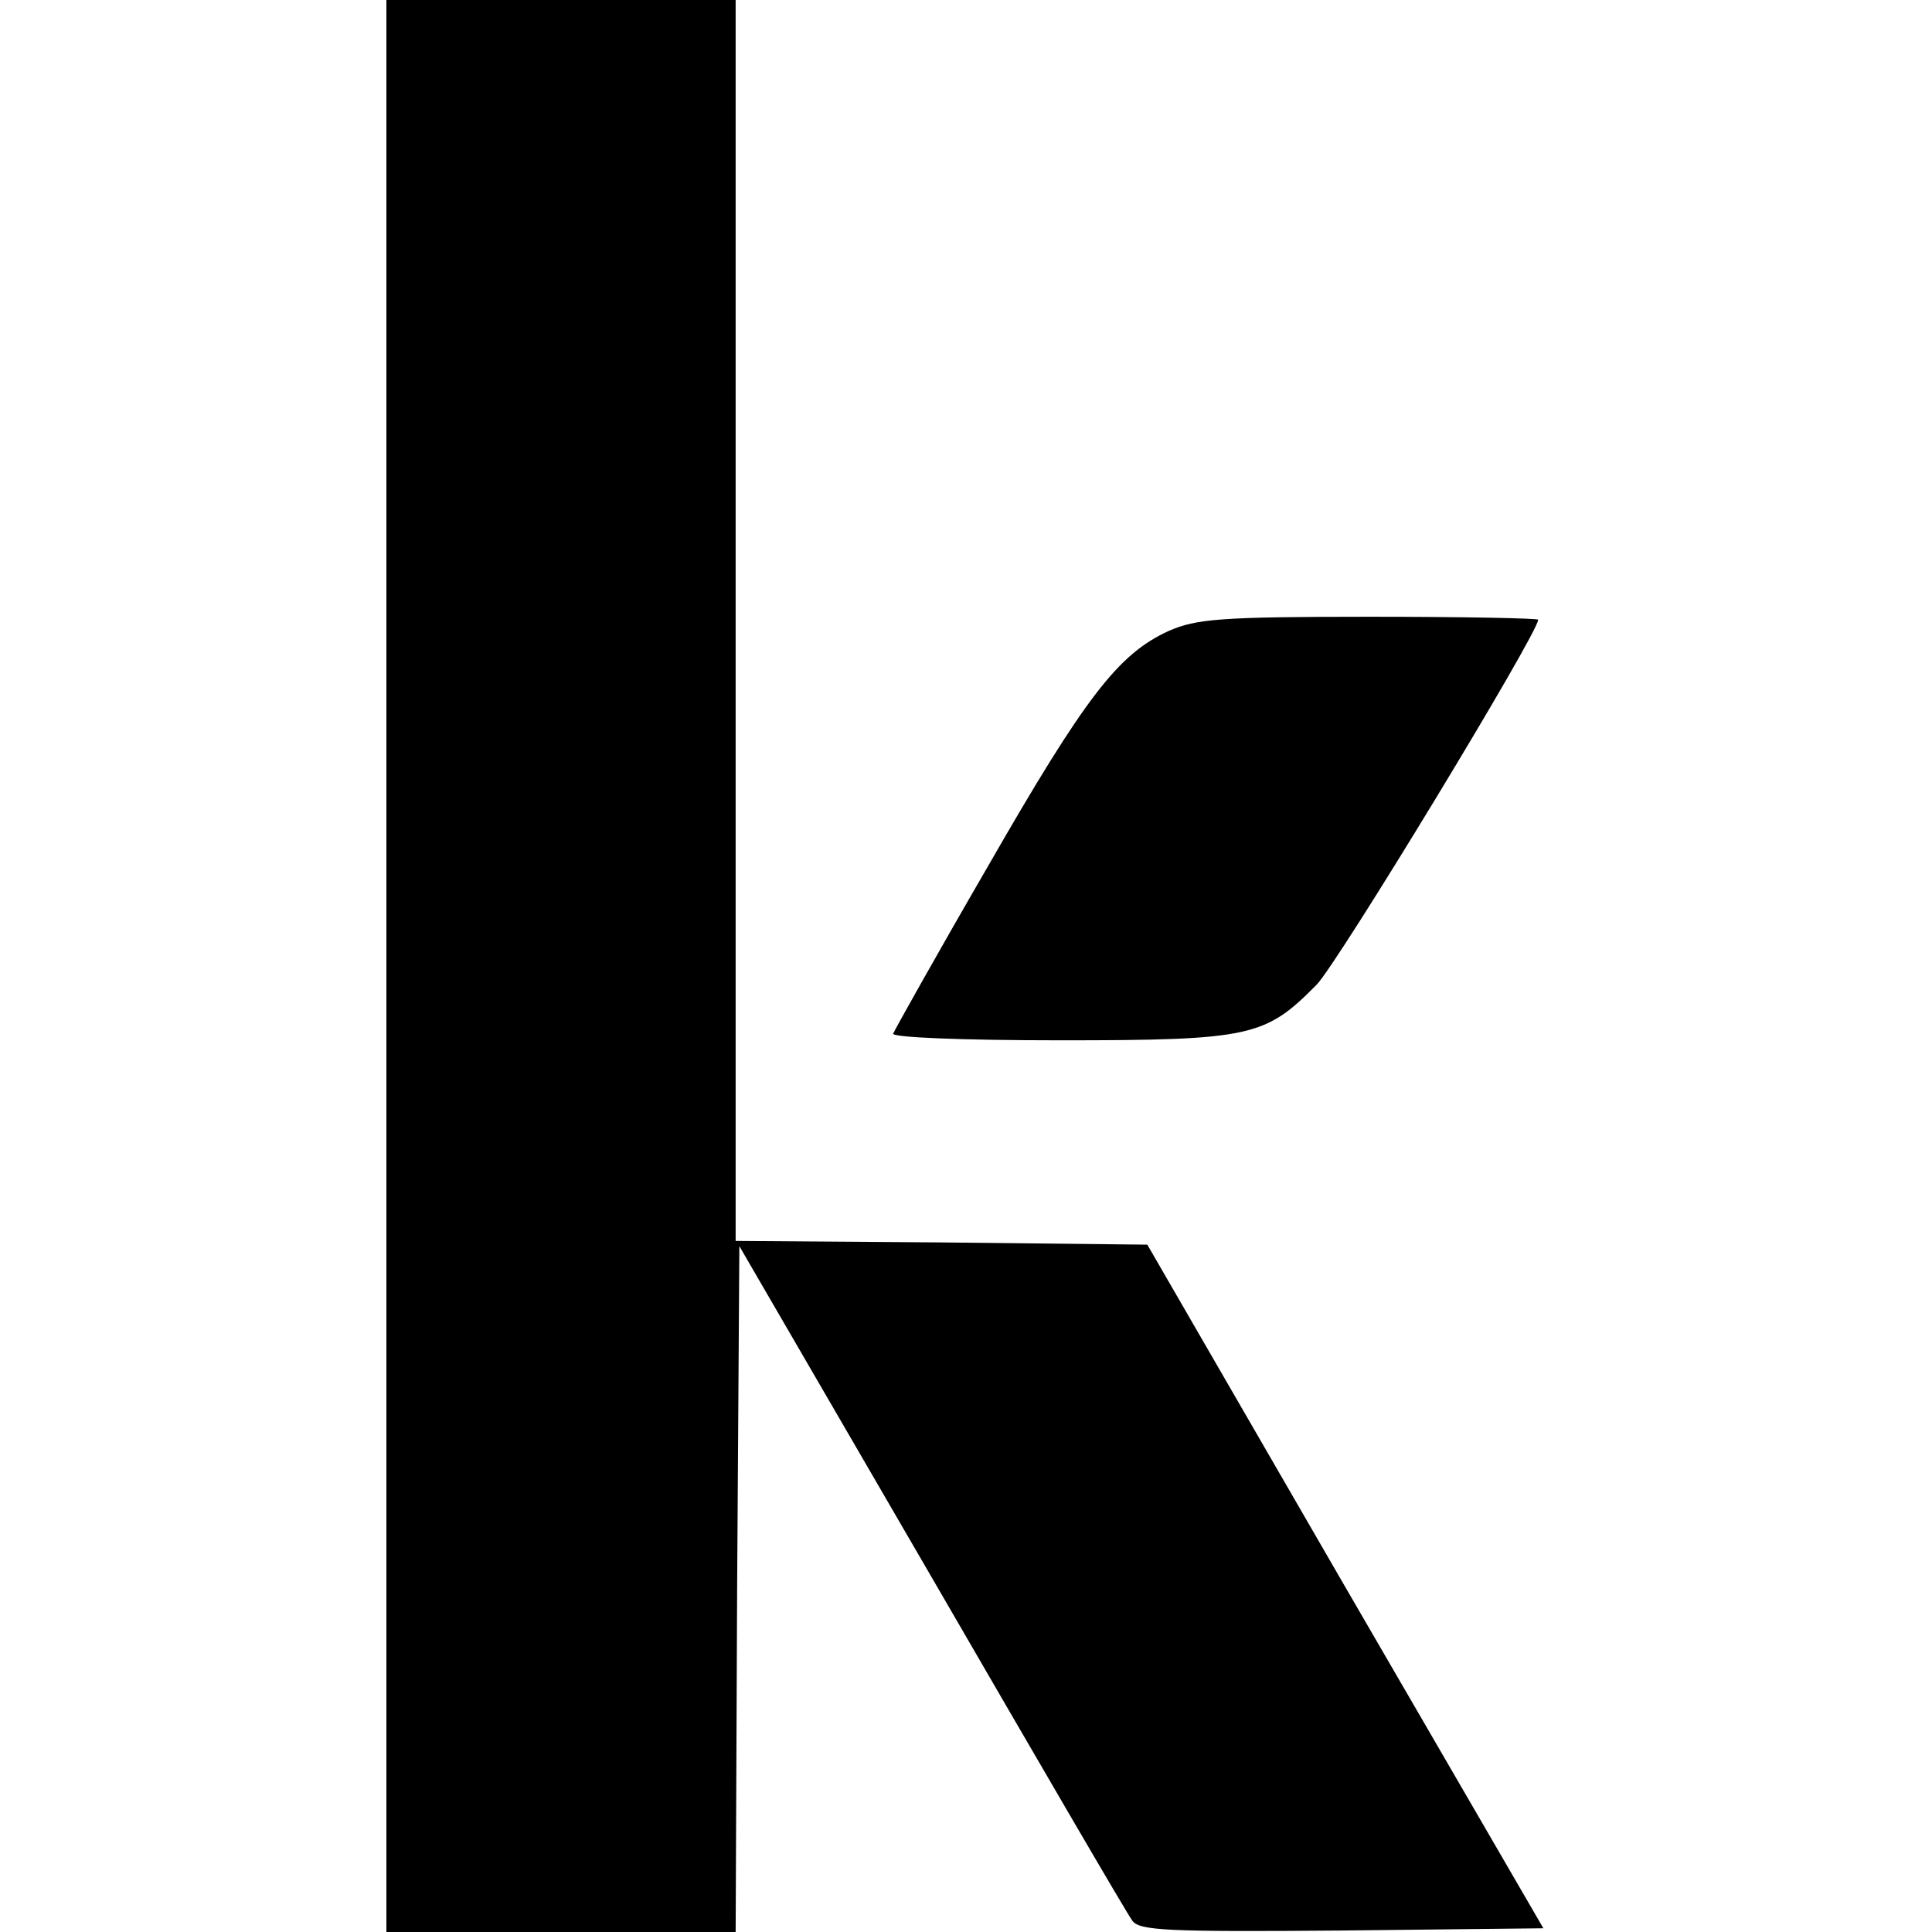
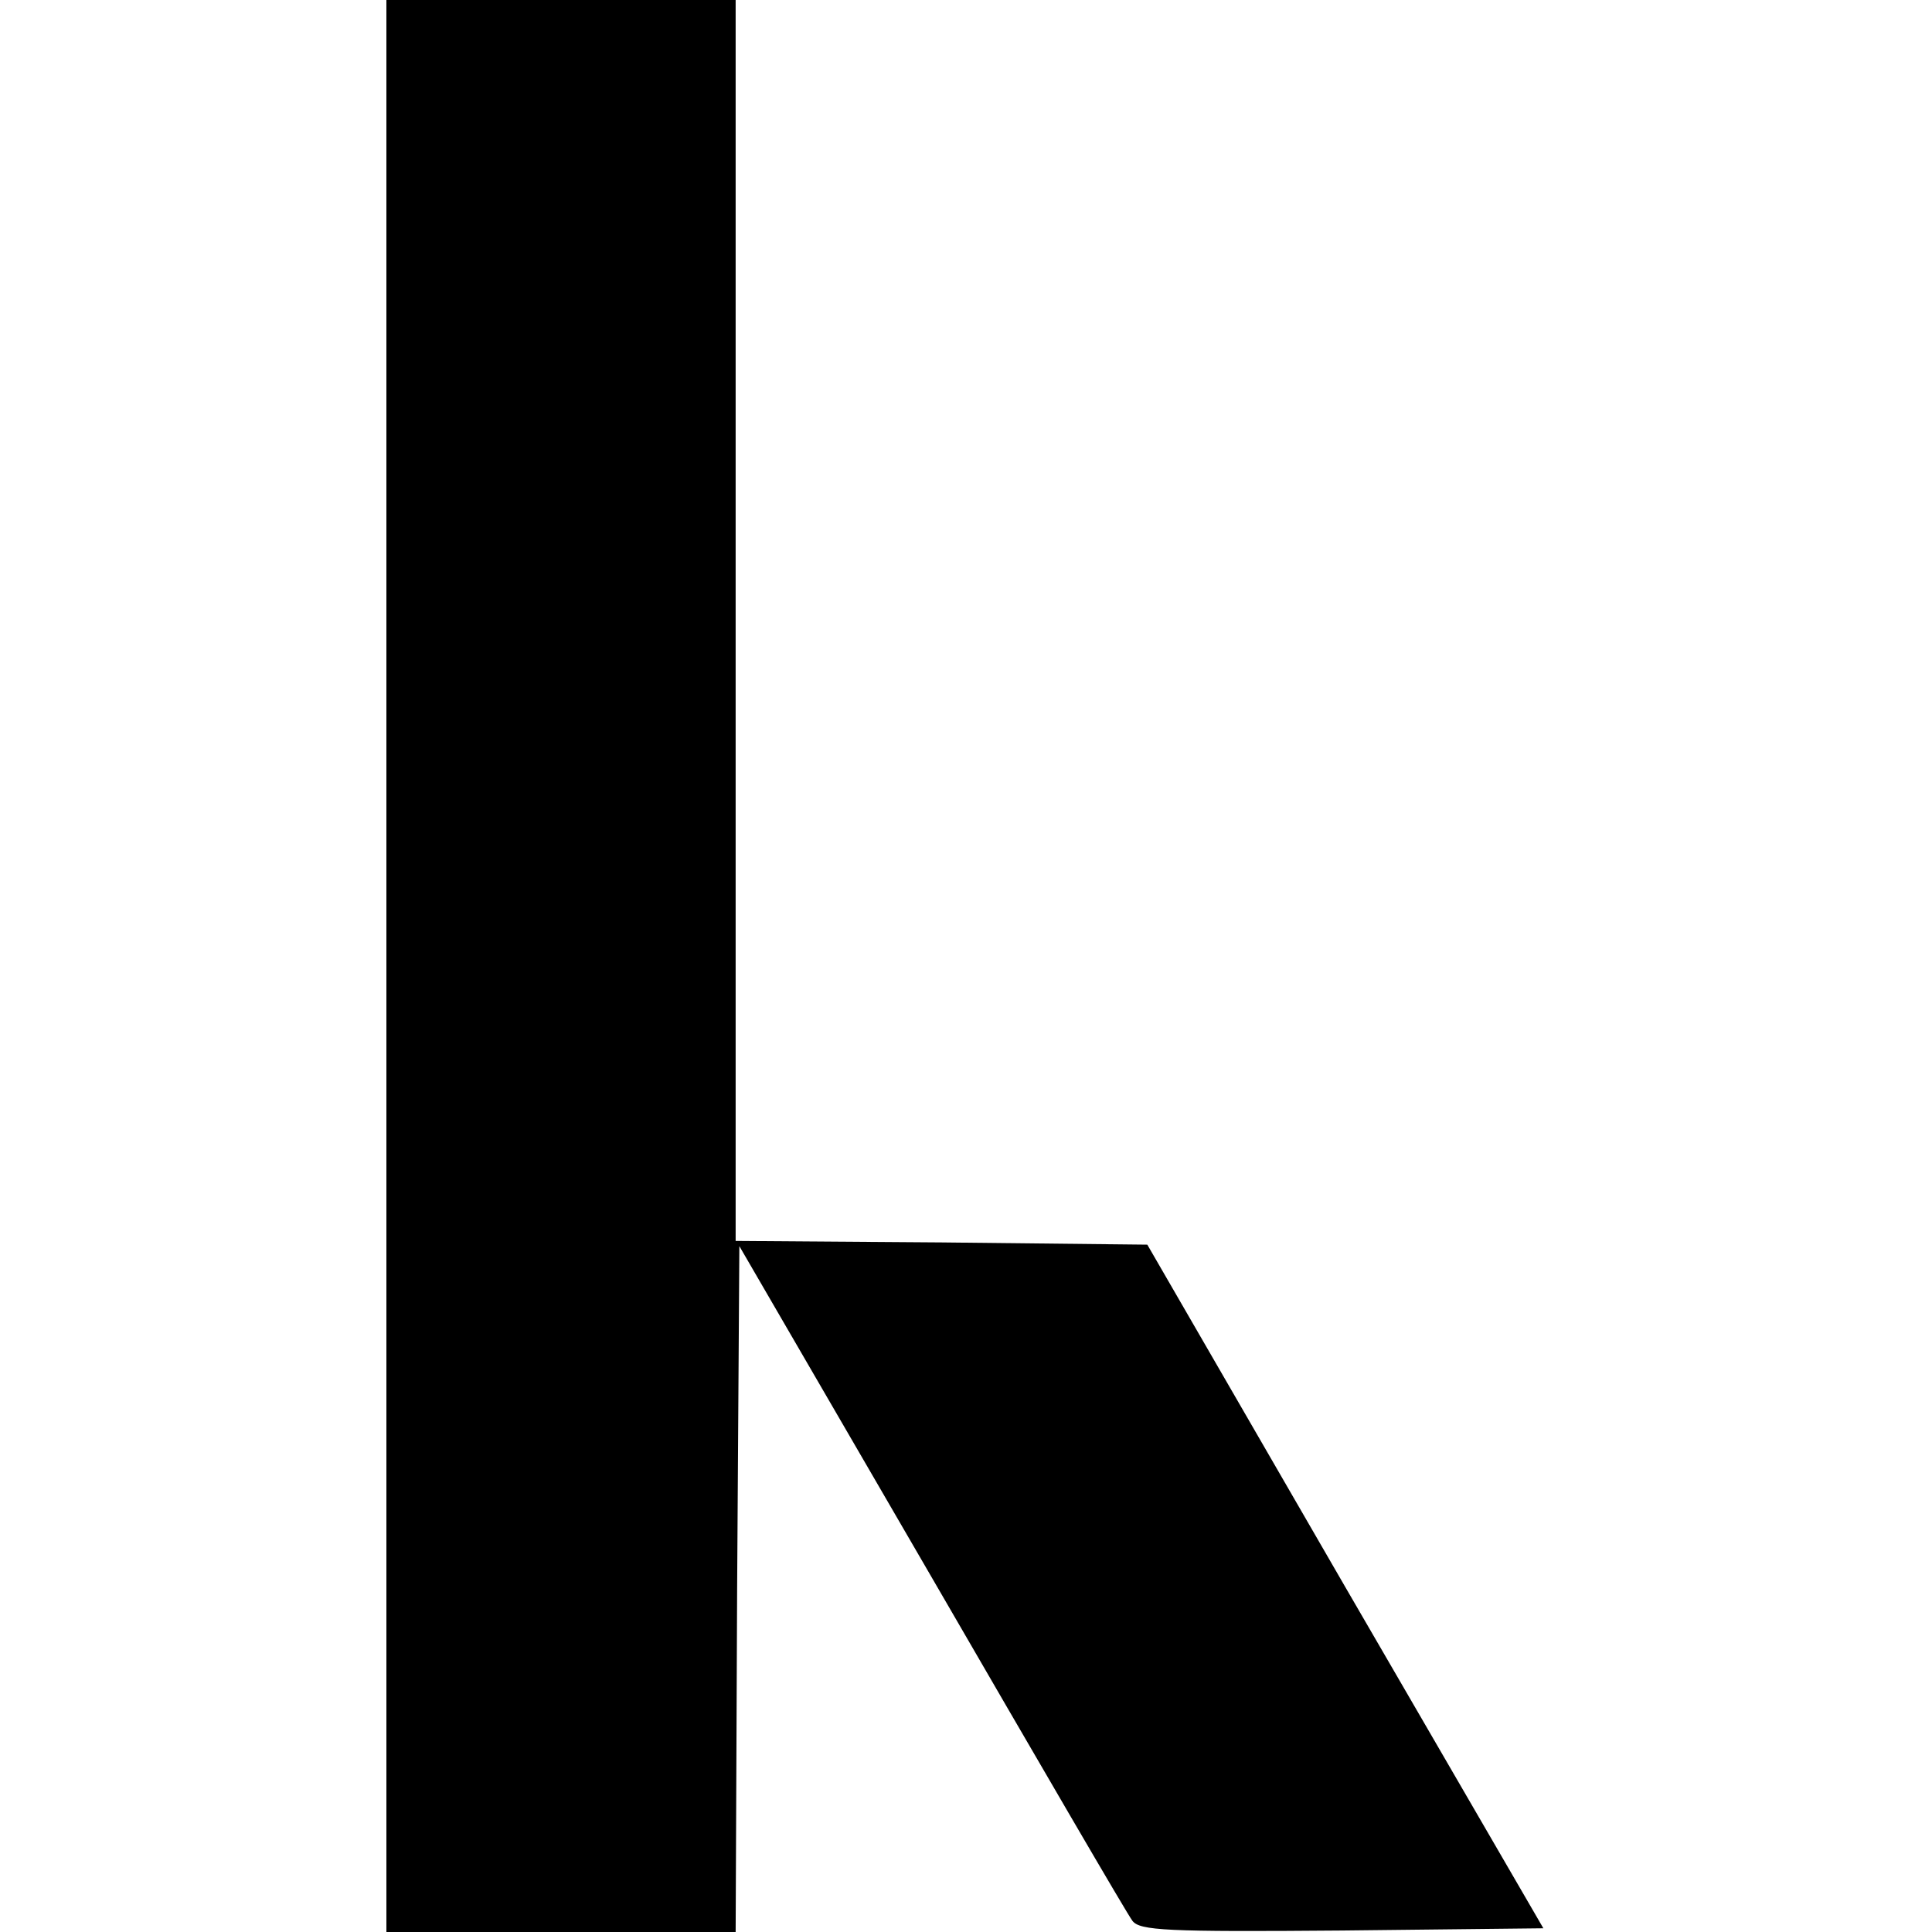
<svg xmlns="http://www.w3.org/2000/svg" version="1.0" width="260pt" height="260pt" viewBox="0 0 260 260" preserveAspectRatio="xMidYMid meet">
  <g transform="translate(0,260) scale(0.1,-0.1)" fill="#000000" stroke="none">
    <path d="M520 1300 l0 -1300 235 0 235 0 2 462 3 461 259 -446 c142 -245 263 -453 270 -462 10 -13 45 -15 282 -13 l271 3 -267 460 -266 460 -277 3 -277 2 0 835 0 835 -235 0 -235 0 0 -1300z" />
-     <path d="M1573 1751 c-68 -31 -112 -88 -243 -316 -69 -119 -126 -221 -128 -226 -2 -5 90 -9 225 -9 257 0 276 5 345 75 29 30 298 473 298 491 0 2 -102 4 -227 4 -202 0 -233 -3 -270 -19z" />
  </g>
</svg>